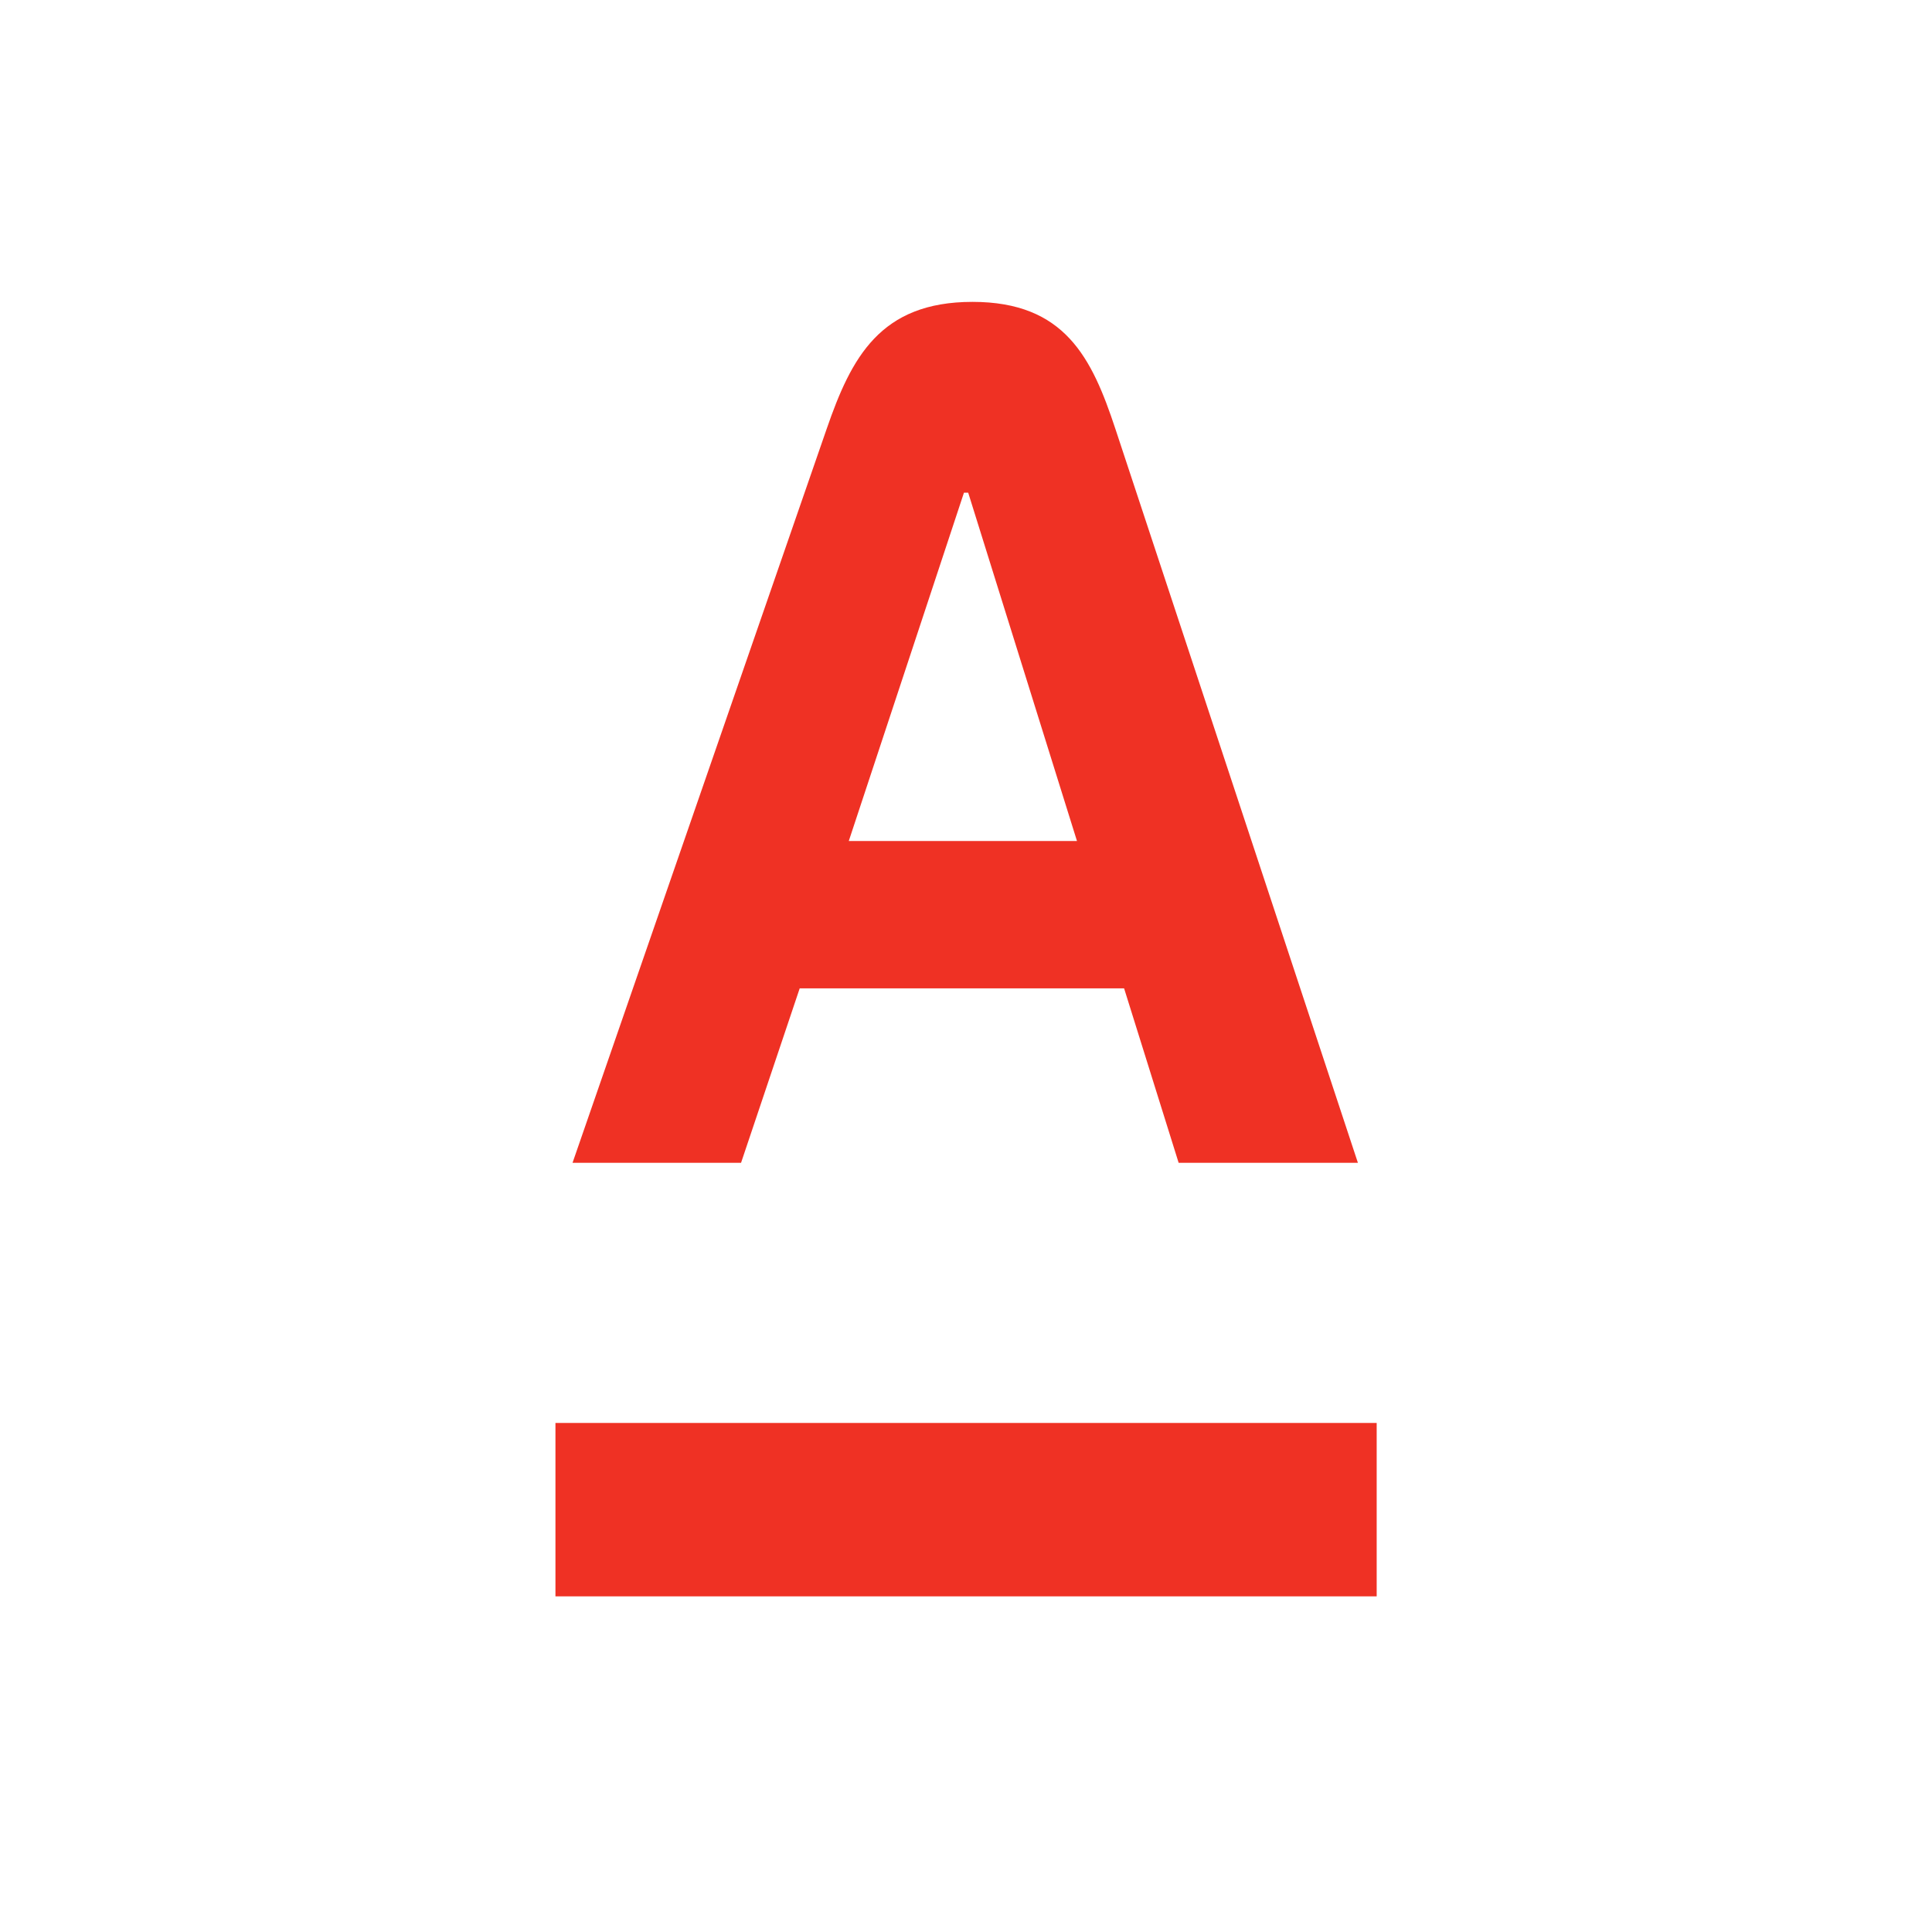
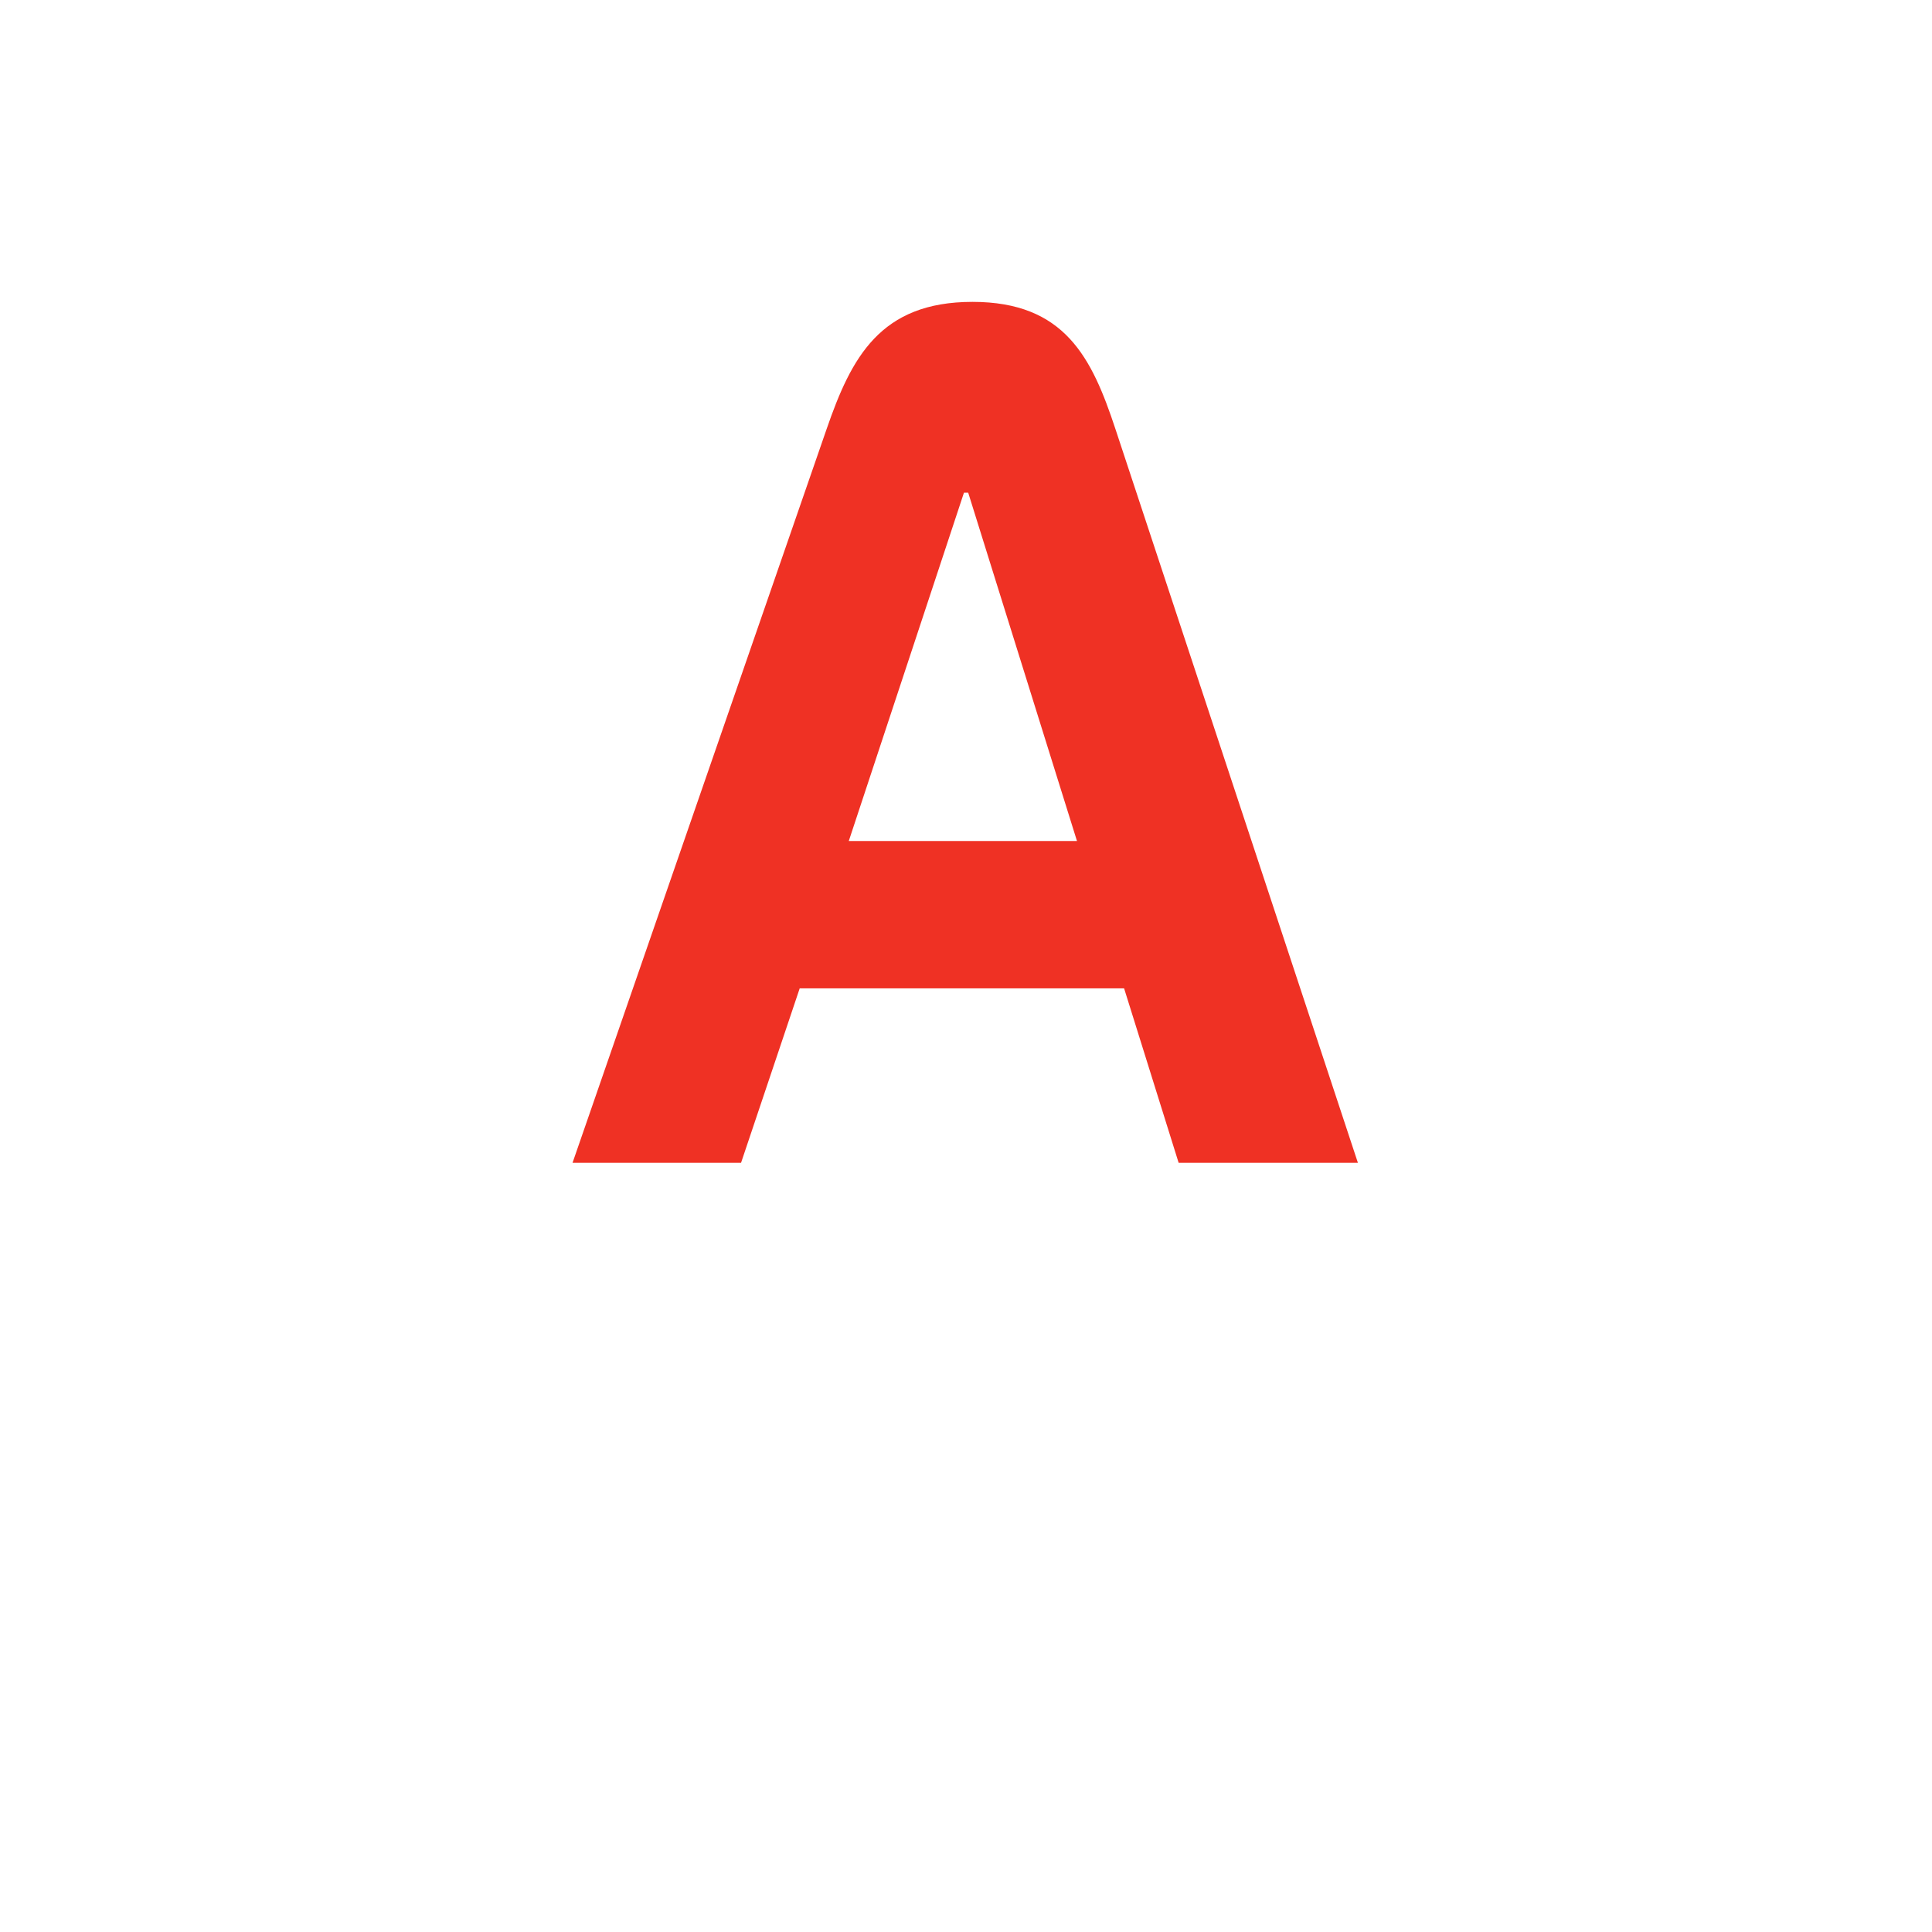
<svg xmlns="http://www.w3.org/2000/svg" width="160" height="160" viewBox="0 0 160 160" fill="none">
-   <path d="M114.011 117.843H46V132.203H114.011V117.843Z" fill="#EF3124" />
  <path d="M92.371 35.517C90.427 29.641 88.193 25 80.537 25C72.88 25 70.498 29.626 68.462 35.517L47.415 96.299H61.371L66.228 81.852H93.093L97.61 96.299H112.456L92.371 35.517ZM70.293 69.647L79.83 40.804H80.183L89.19 69.647H70.293Z" fill="#EF3124" />
</svg>